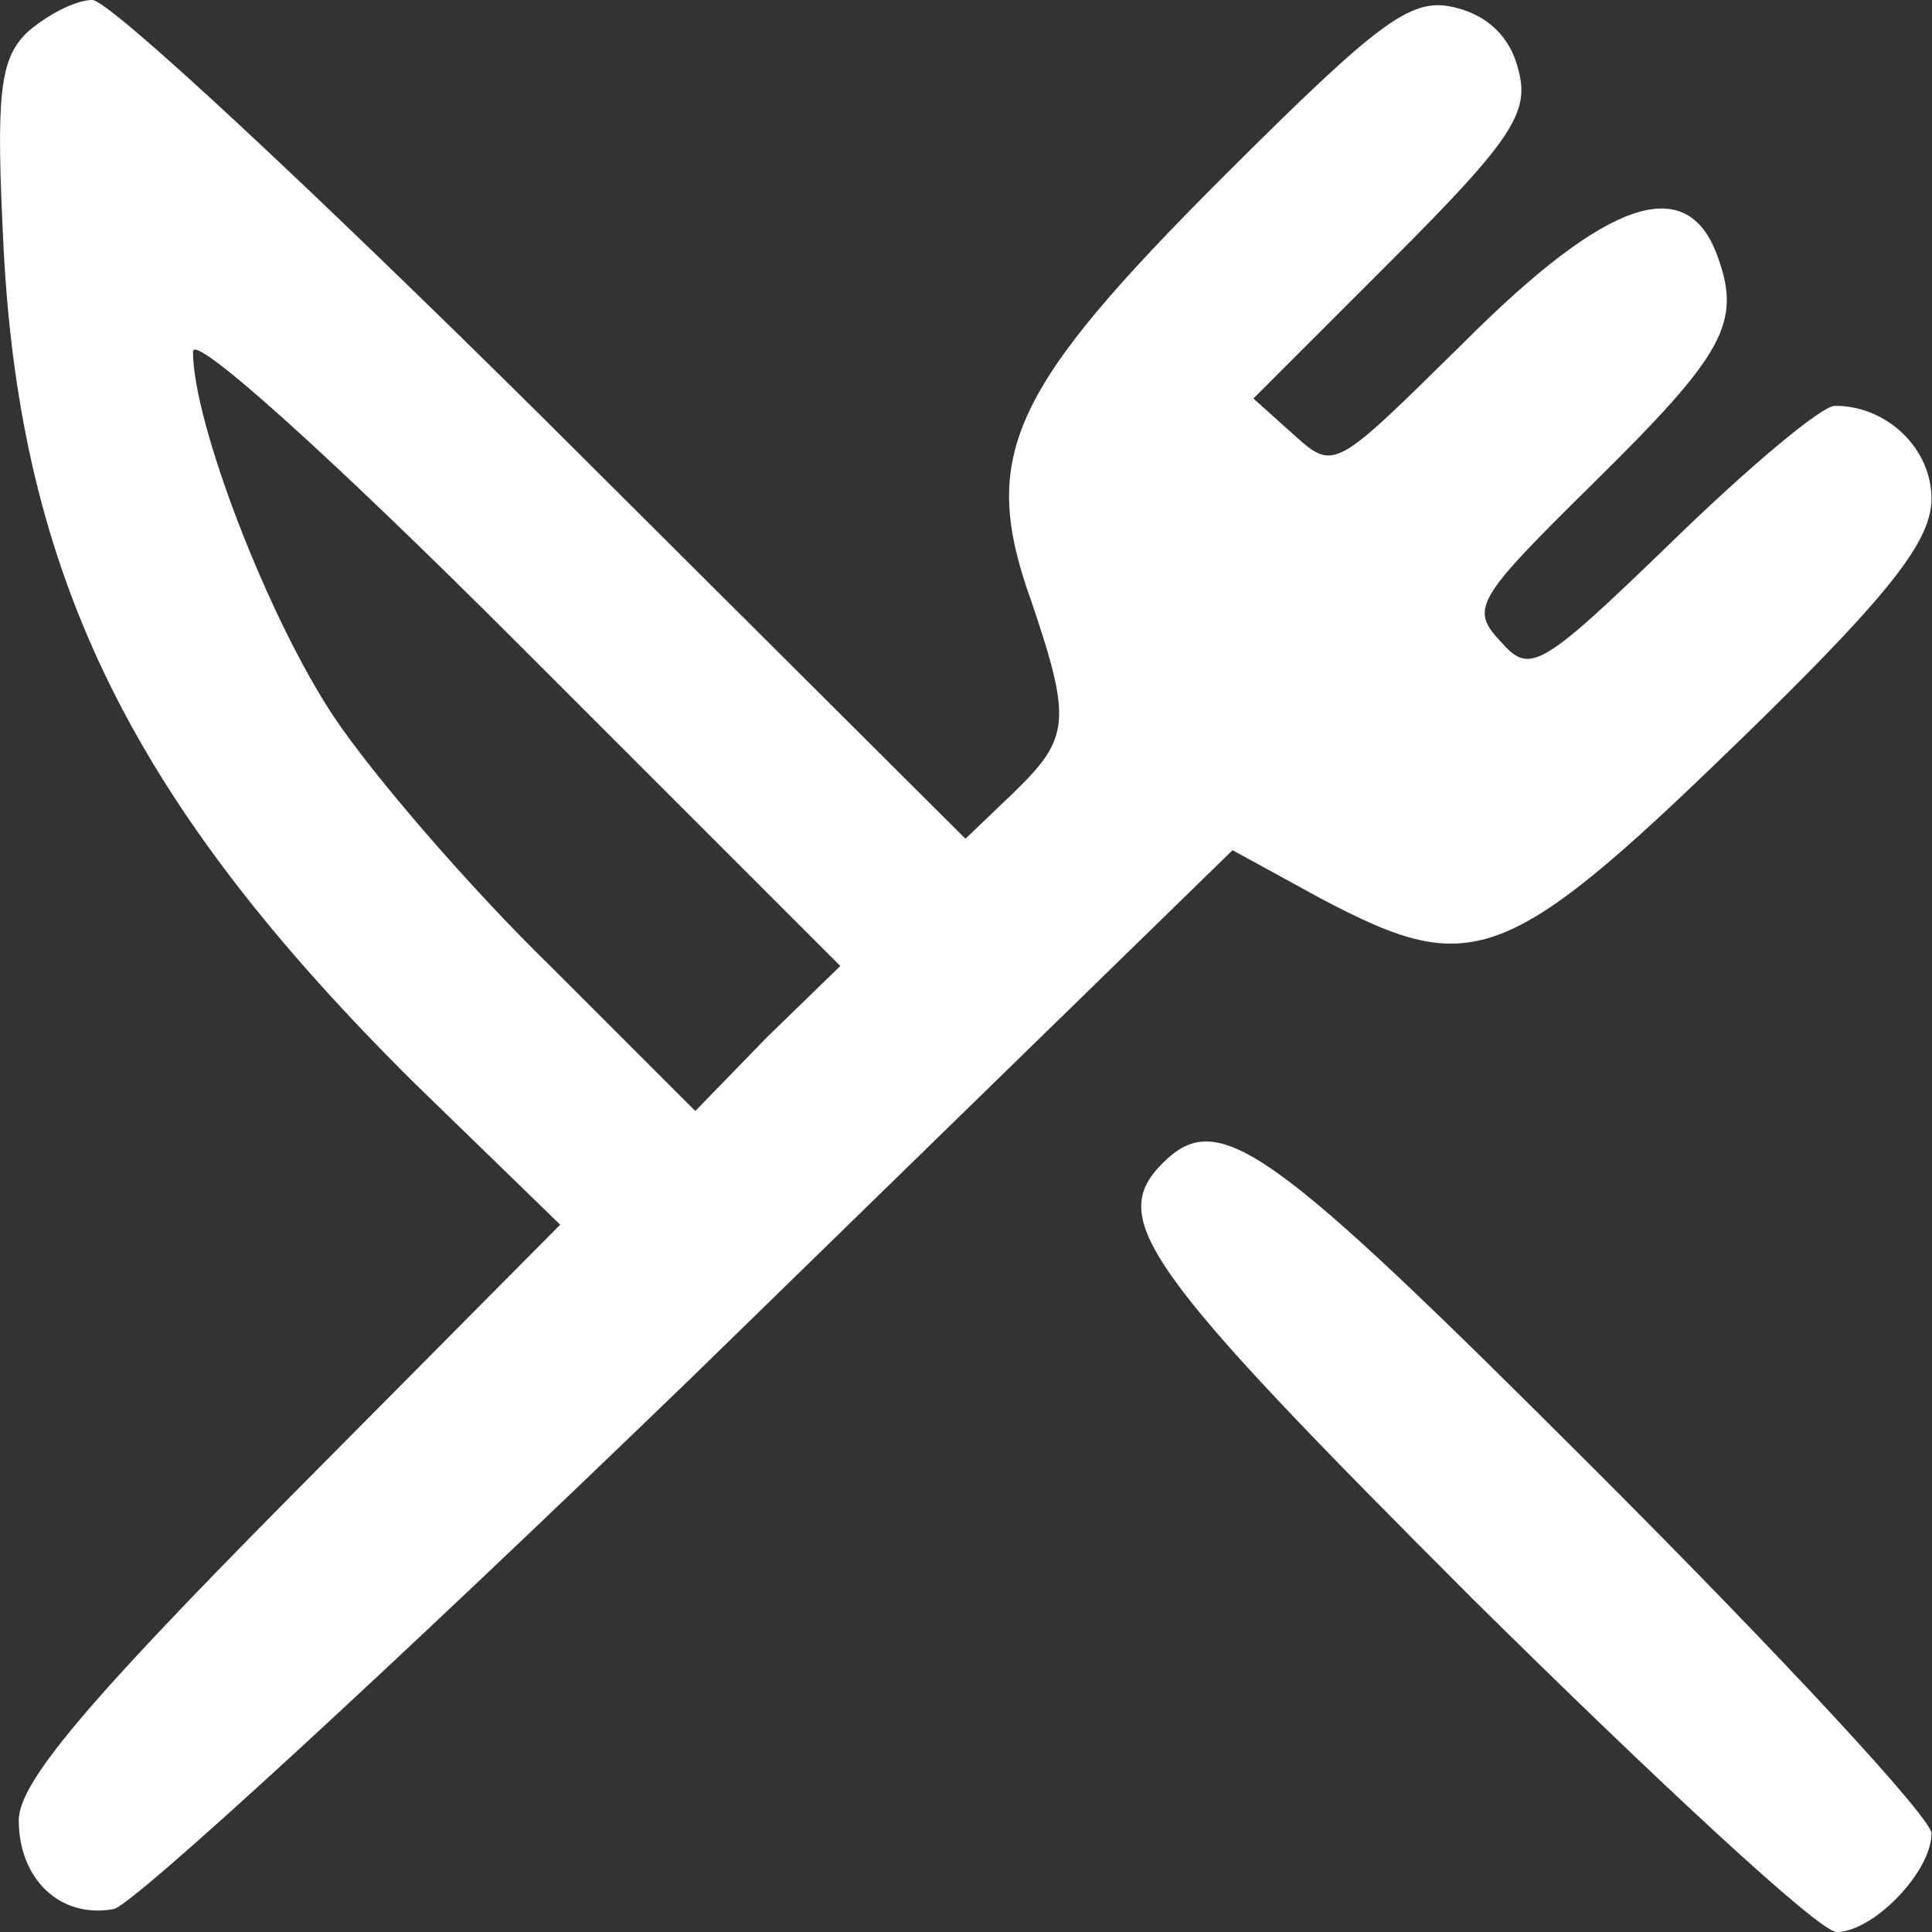
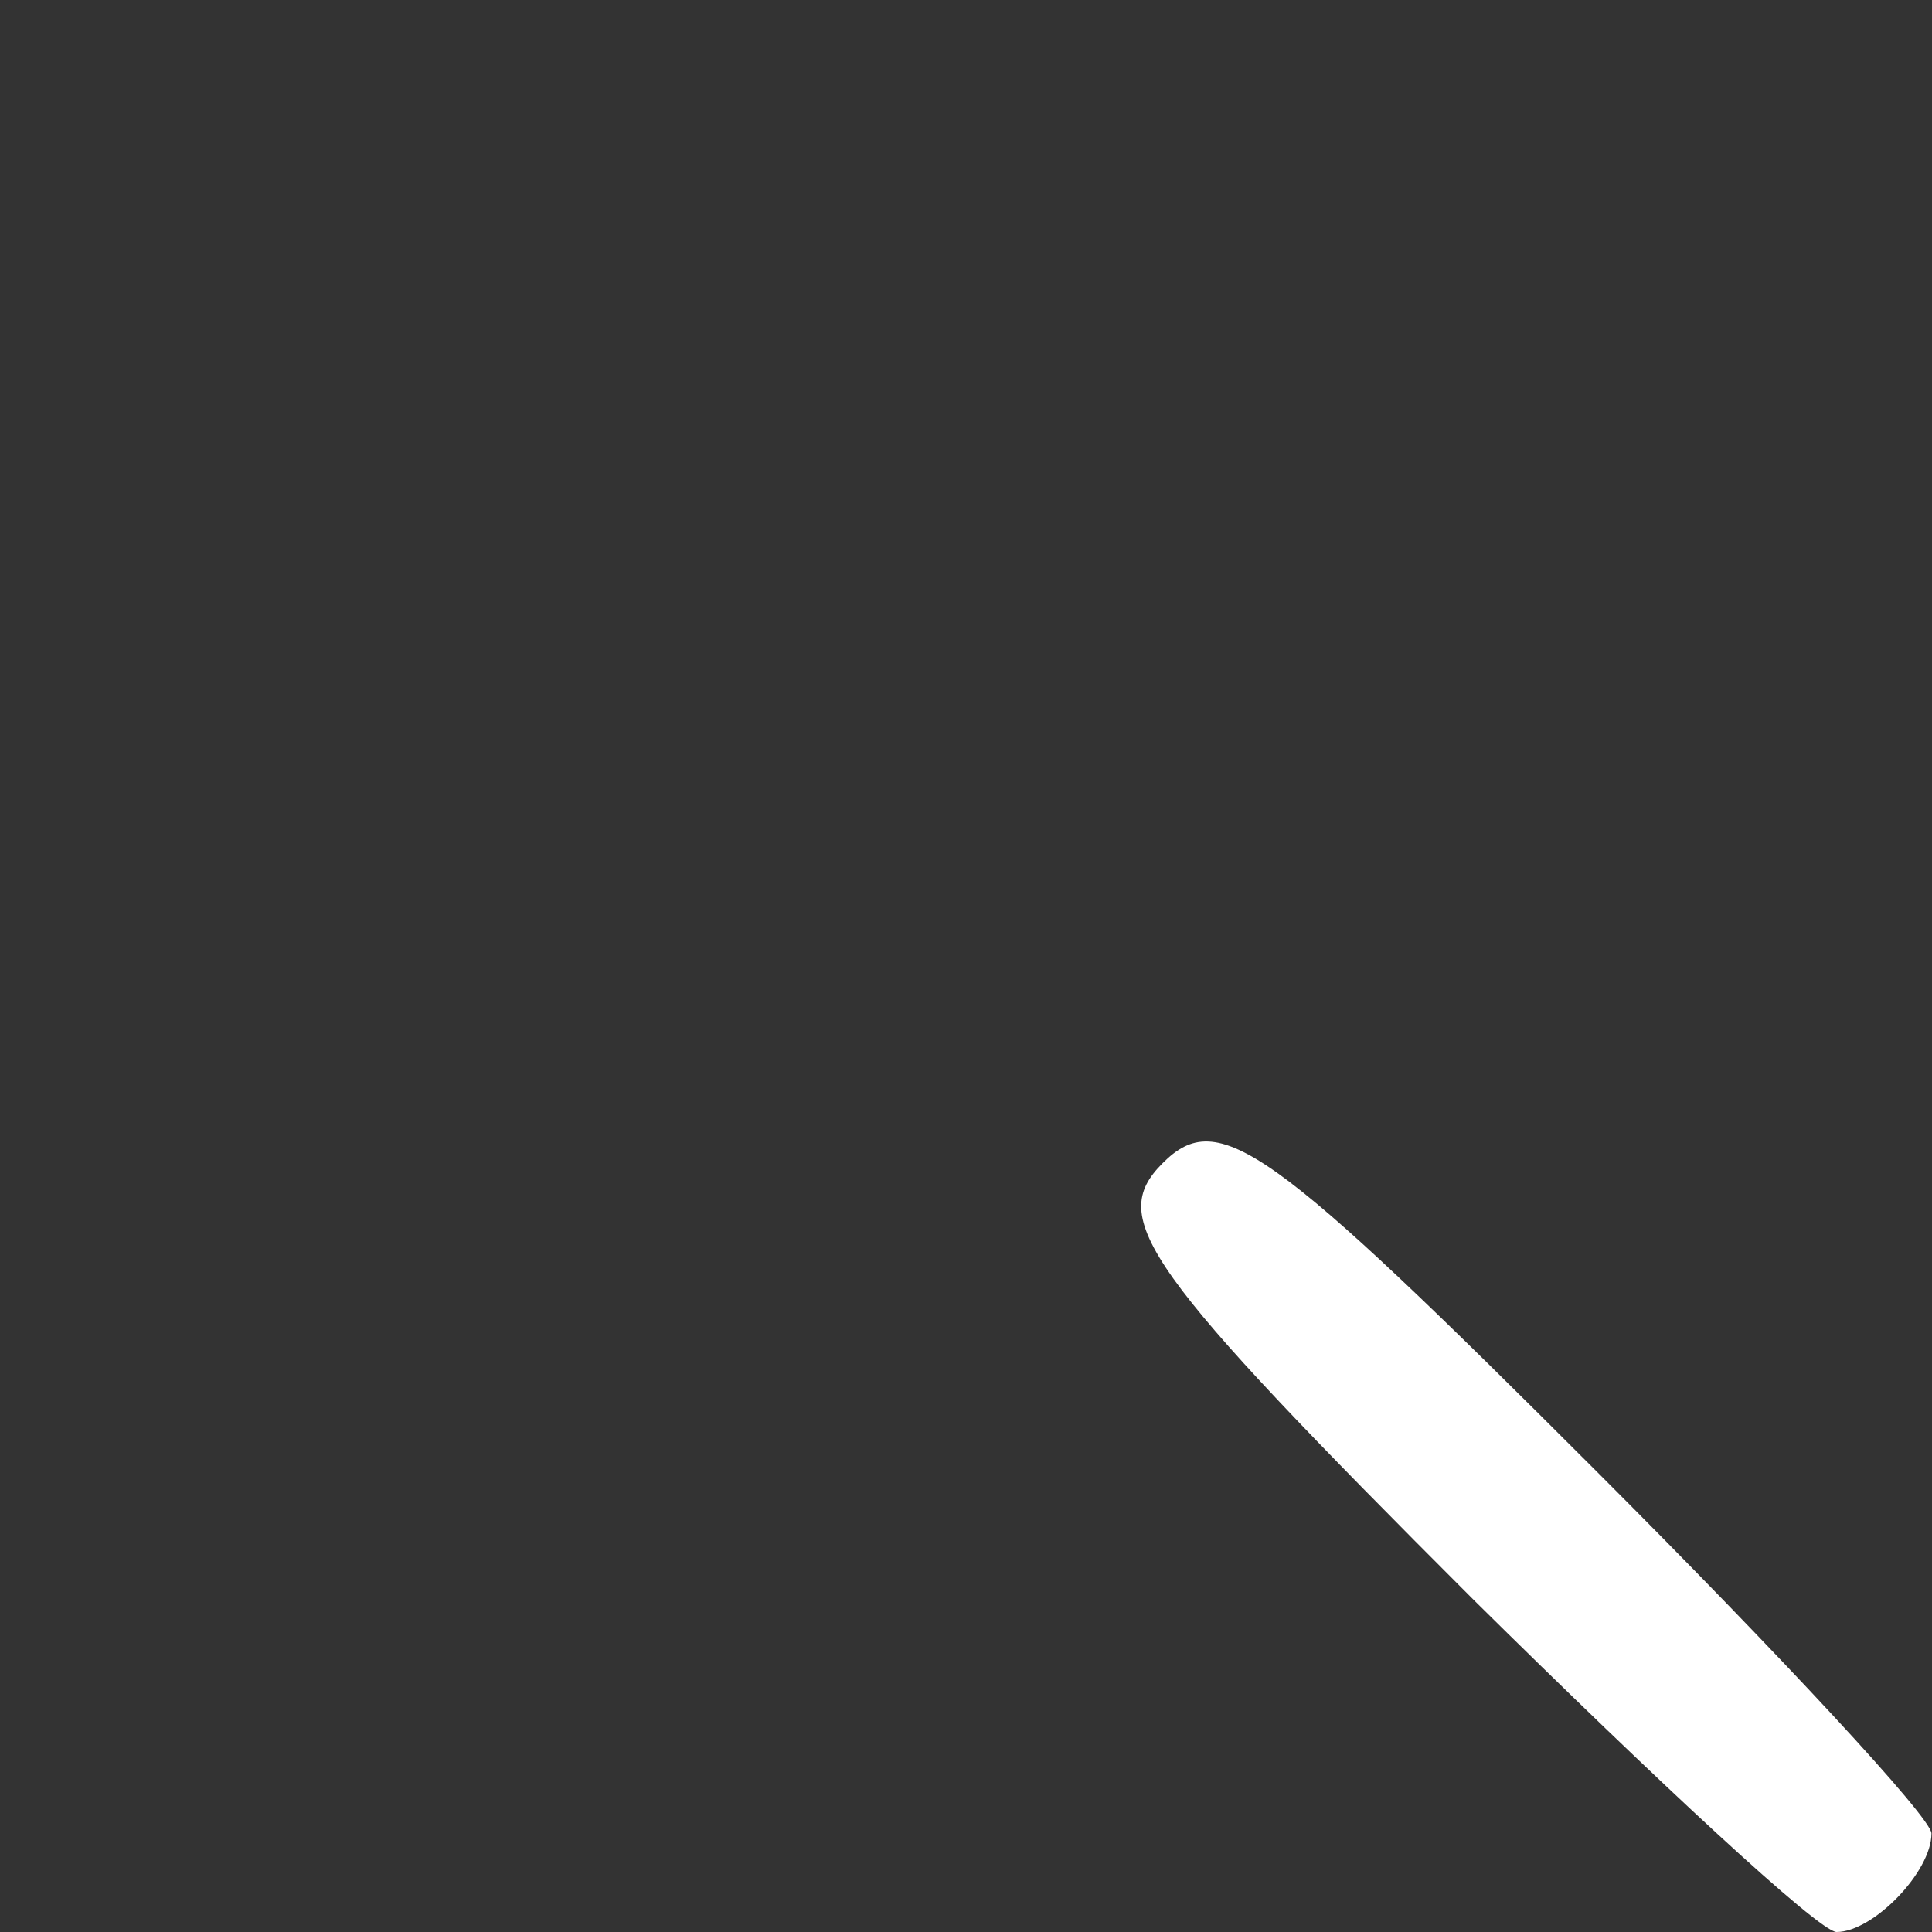
<svg xmlns="http://www.w3.org/2000/svg" width="14" height="14" viewBox="0 0 3.704 3.704" version="1.1" id="svg4434">
  <rect x="0" y="0" width="3.704" height="3.704" fill="#333333" stroke="none" />
  <defs id="defs4431" />
-   <path d="m 0.051,0.063 c -0.052,0.052 -0.059,0.119 -0.044,0.415 0.033,0.63 0.248,1.063 0.785,1.596 L 1.074,2.348 0.555,2.871 c -0.396,0.4 -0.519,0.548 -0.519,0.619 0,0.111 0.078,0.189 0.182,0.17 0.037,-0.007 0.537,-0.467 1.108,-1.019 l 1.037,-1.011 0.17,0.093 c 0.296,0.156 0.356,0.133 0.848,-0.348 0.248,-0.244 0.322,-0.341 0.322,-0.419 0,-0.096 -0.085,-0.178 -0.185,-0.178 -0.026,0 -0.167,0.119 -0.311,0.259 -0.256,0.248 -0.274,0.256 -0.33,0.193 -0.059,-0.063 -0.048,-0.081 0.174,-0.3 0.256,-0.252 0.289,-0.311 0.241,-0.441 -0.059,-0.159 -0.211,-0.107 -0.485,0.167 -0.248,0.244 -0.248,0.248 -0.326,0.178 l -0.078,-0.07 0.267,-0.267 c 0.23,-0.23 0.263,-0.282 0.241,-0.363 -0.015,-0.063 -0.059,-0.104 -0.119,-0.119 -0.085,-0.022 -0.141,0.019 -0.445,0.322 -0.411,0.411 -0.47,0.537 -0.37,0.815 0.078,0.23 0.074,0.263 -0.033,0.367 l -0.093,0.089 L 1.044,0.804 C 0.599,0.363 0.21,0 0.177,0 c -0.033,0 -0.089,0.03 -0.126,0.063 z M 1.47,1.989 1.333,2.13 1.055,1.852 C 0.899,1.7 0.714,1.485 0.64,1.374 0.514,1.185 0.37,0.811 0.37,0.674 c 0,-0.037 0.267,0.204 0.619,0.556 l 0.622,0.622 z" id="path31" style="stroke-width:0.004;fill:#ffffff" />
  <path d="m 2.229,2.23 c -0.107,0.107 -0.037,0.204 0.596,0.837 0.352,0.348 0.663,0.637 0.696,0.637 0.07,0 0.182,-0.115 0.182,-0.189 0,-0.03 -0.289,-0.341 -0.641,-0.693 C 2.433,2.193 2.337,2.122 2.229,2.23 Z" id="path32" style="stroke-width:0.004;fill:#ffffff" />
</svg>